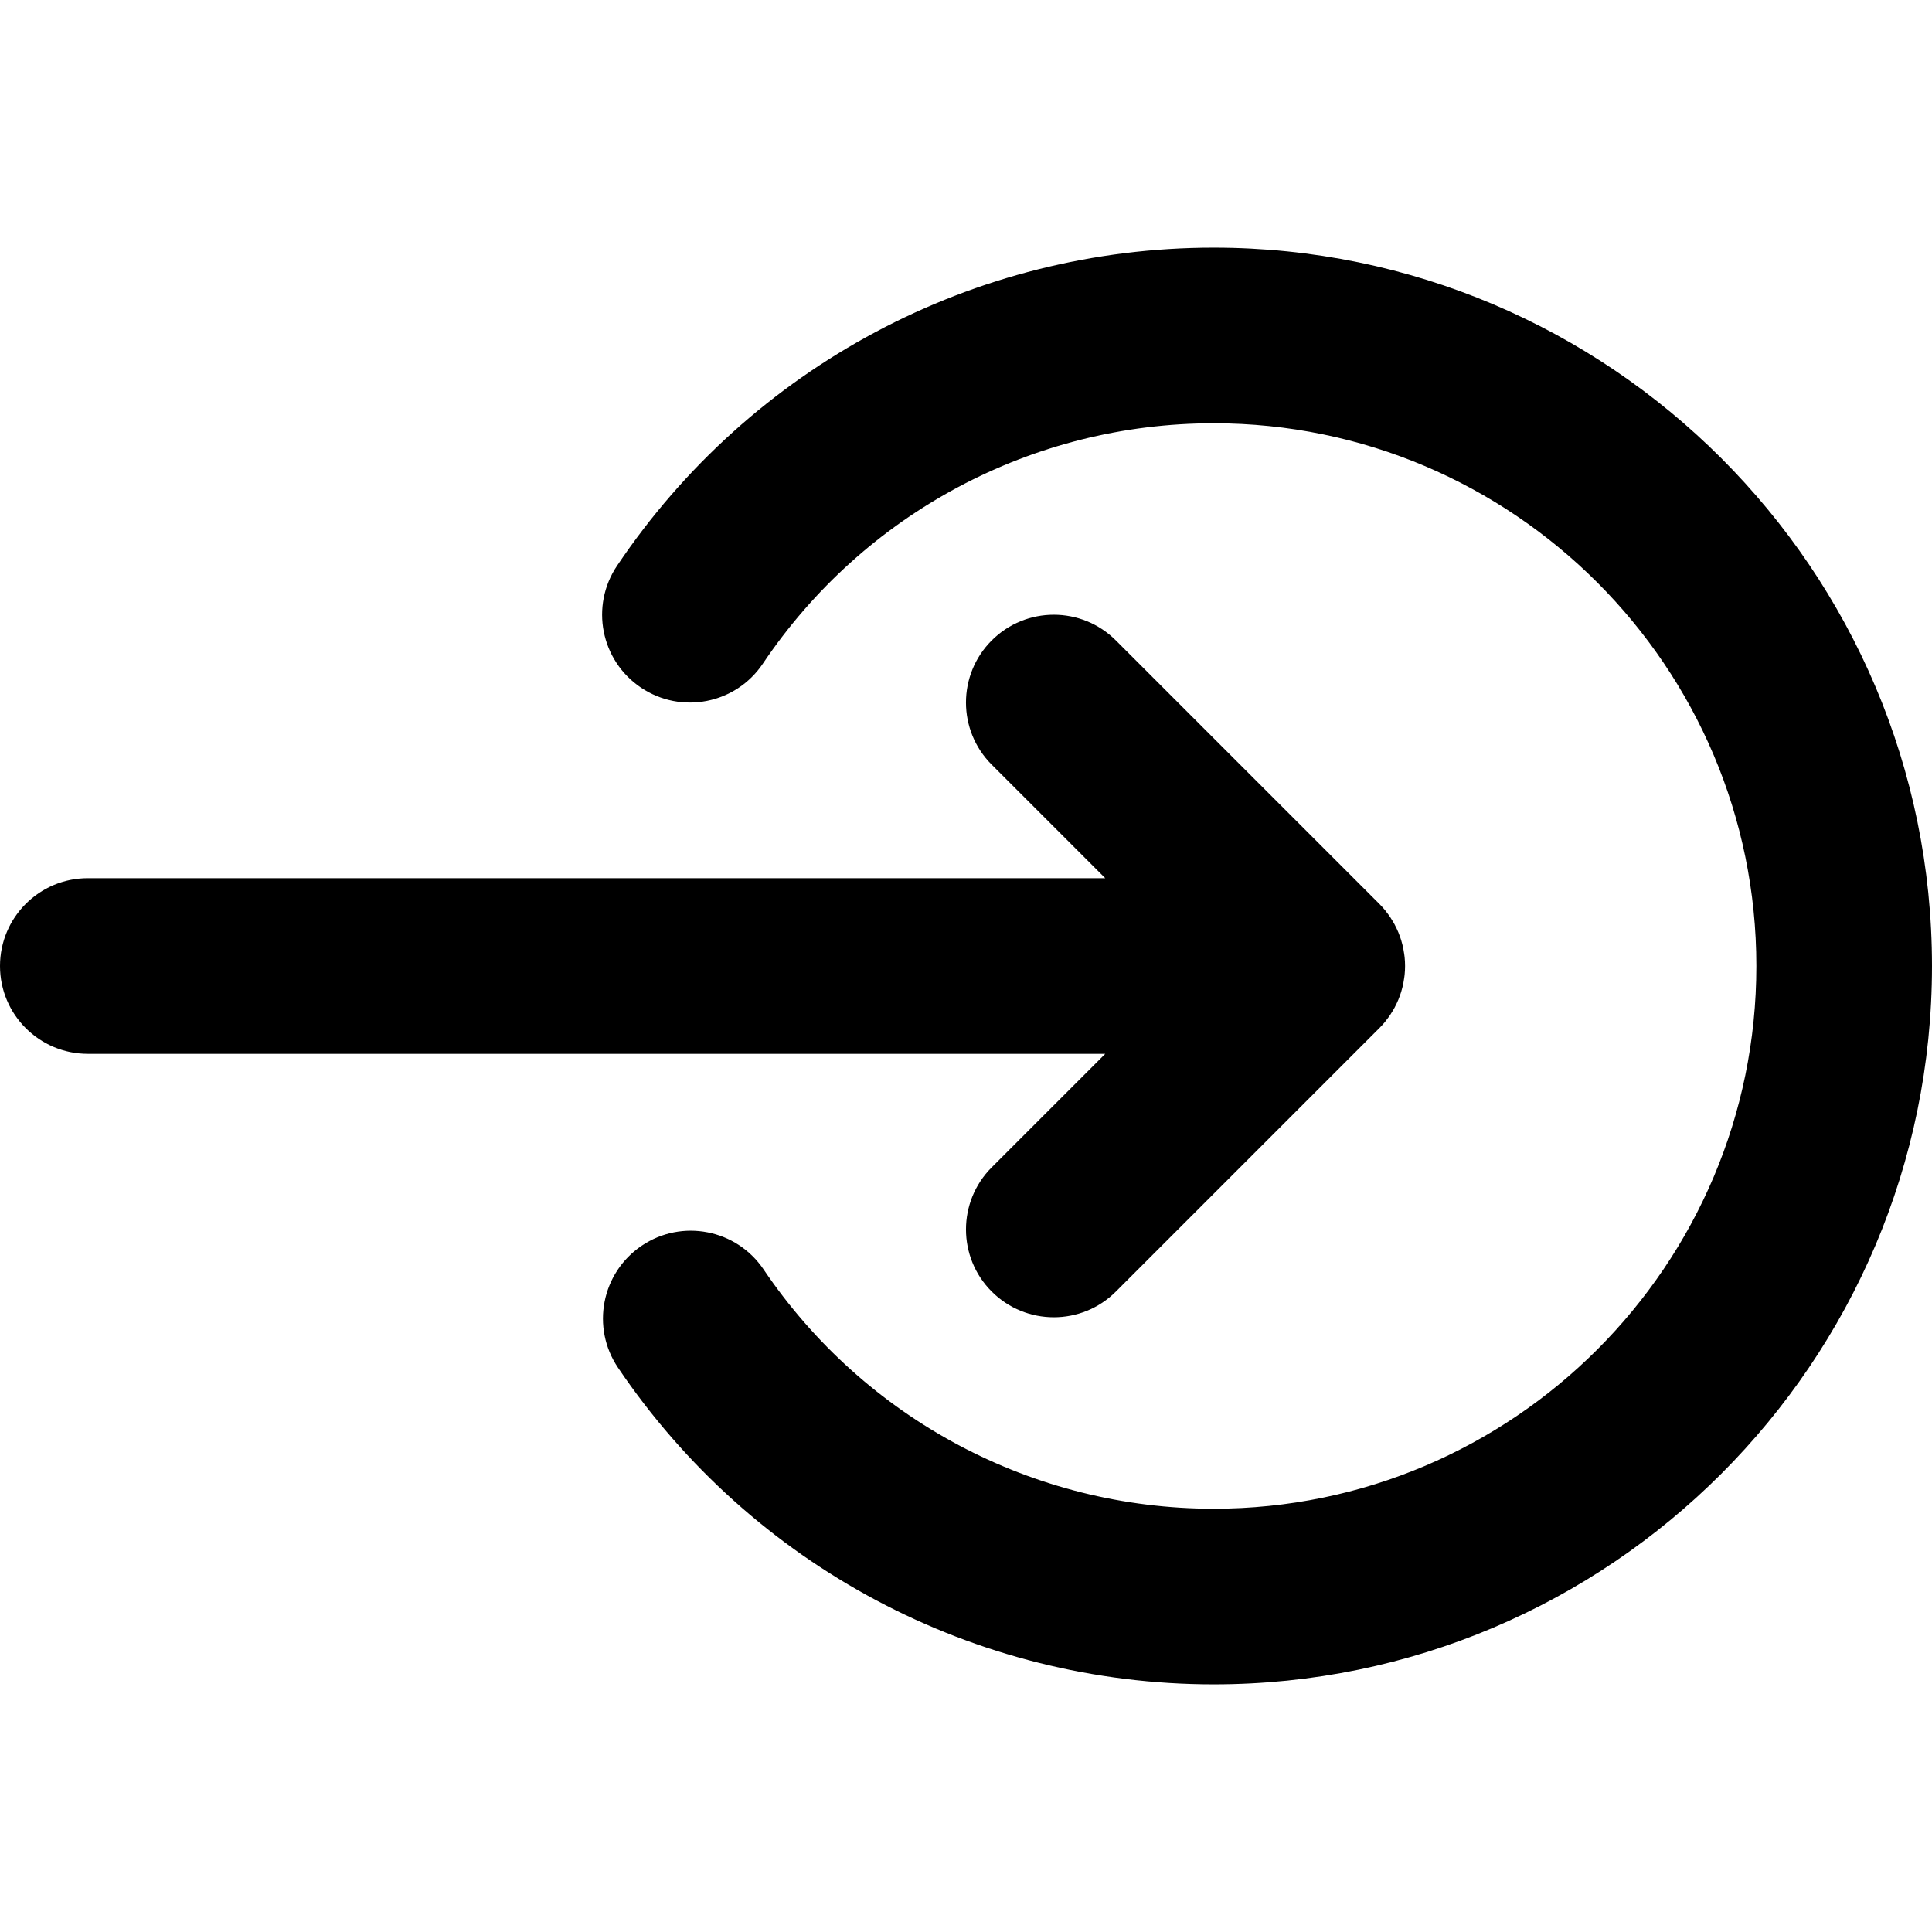
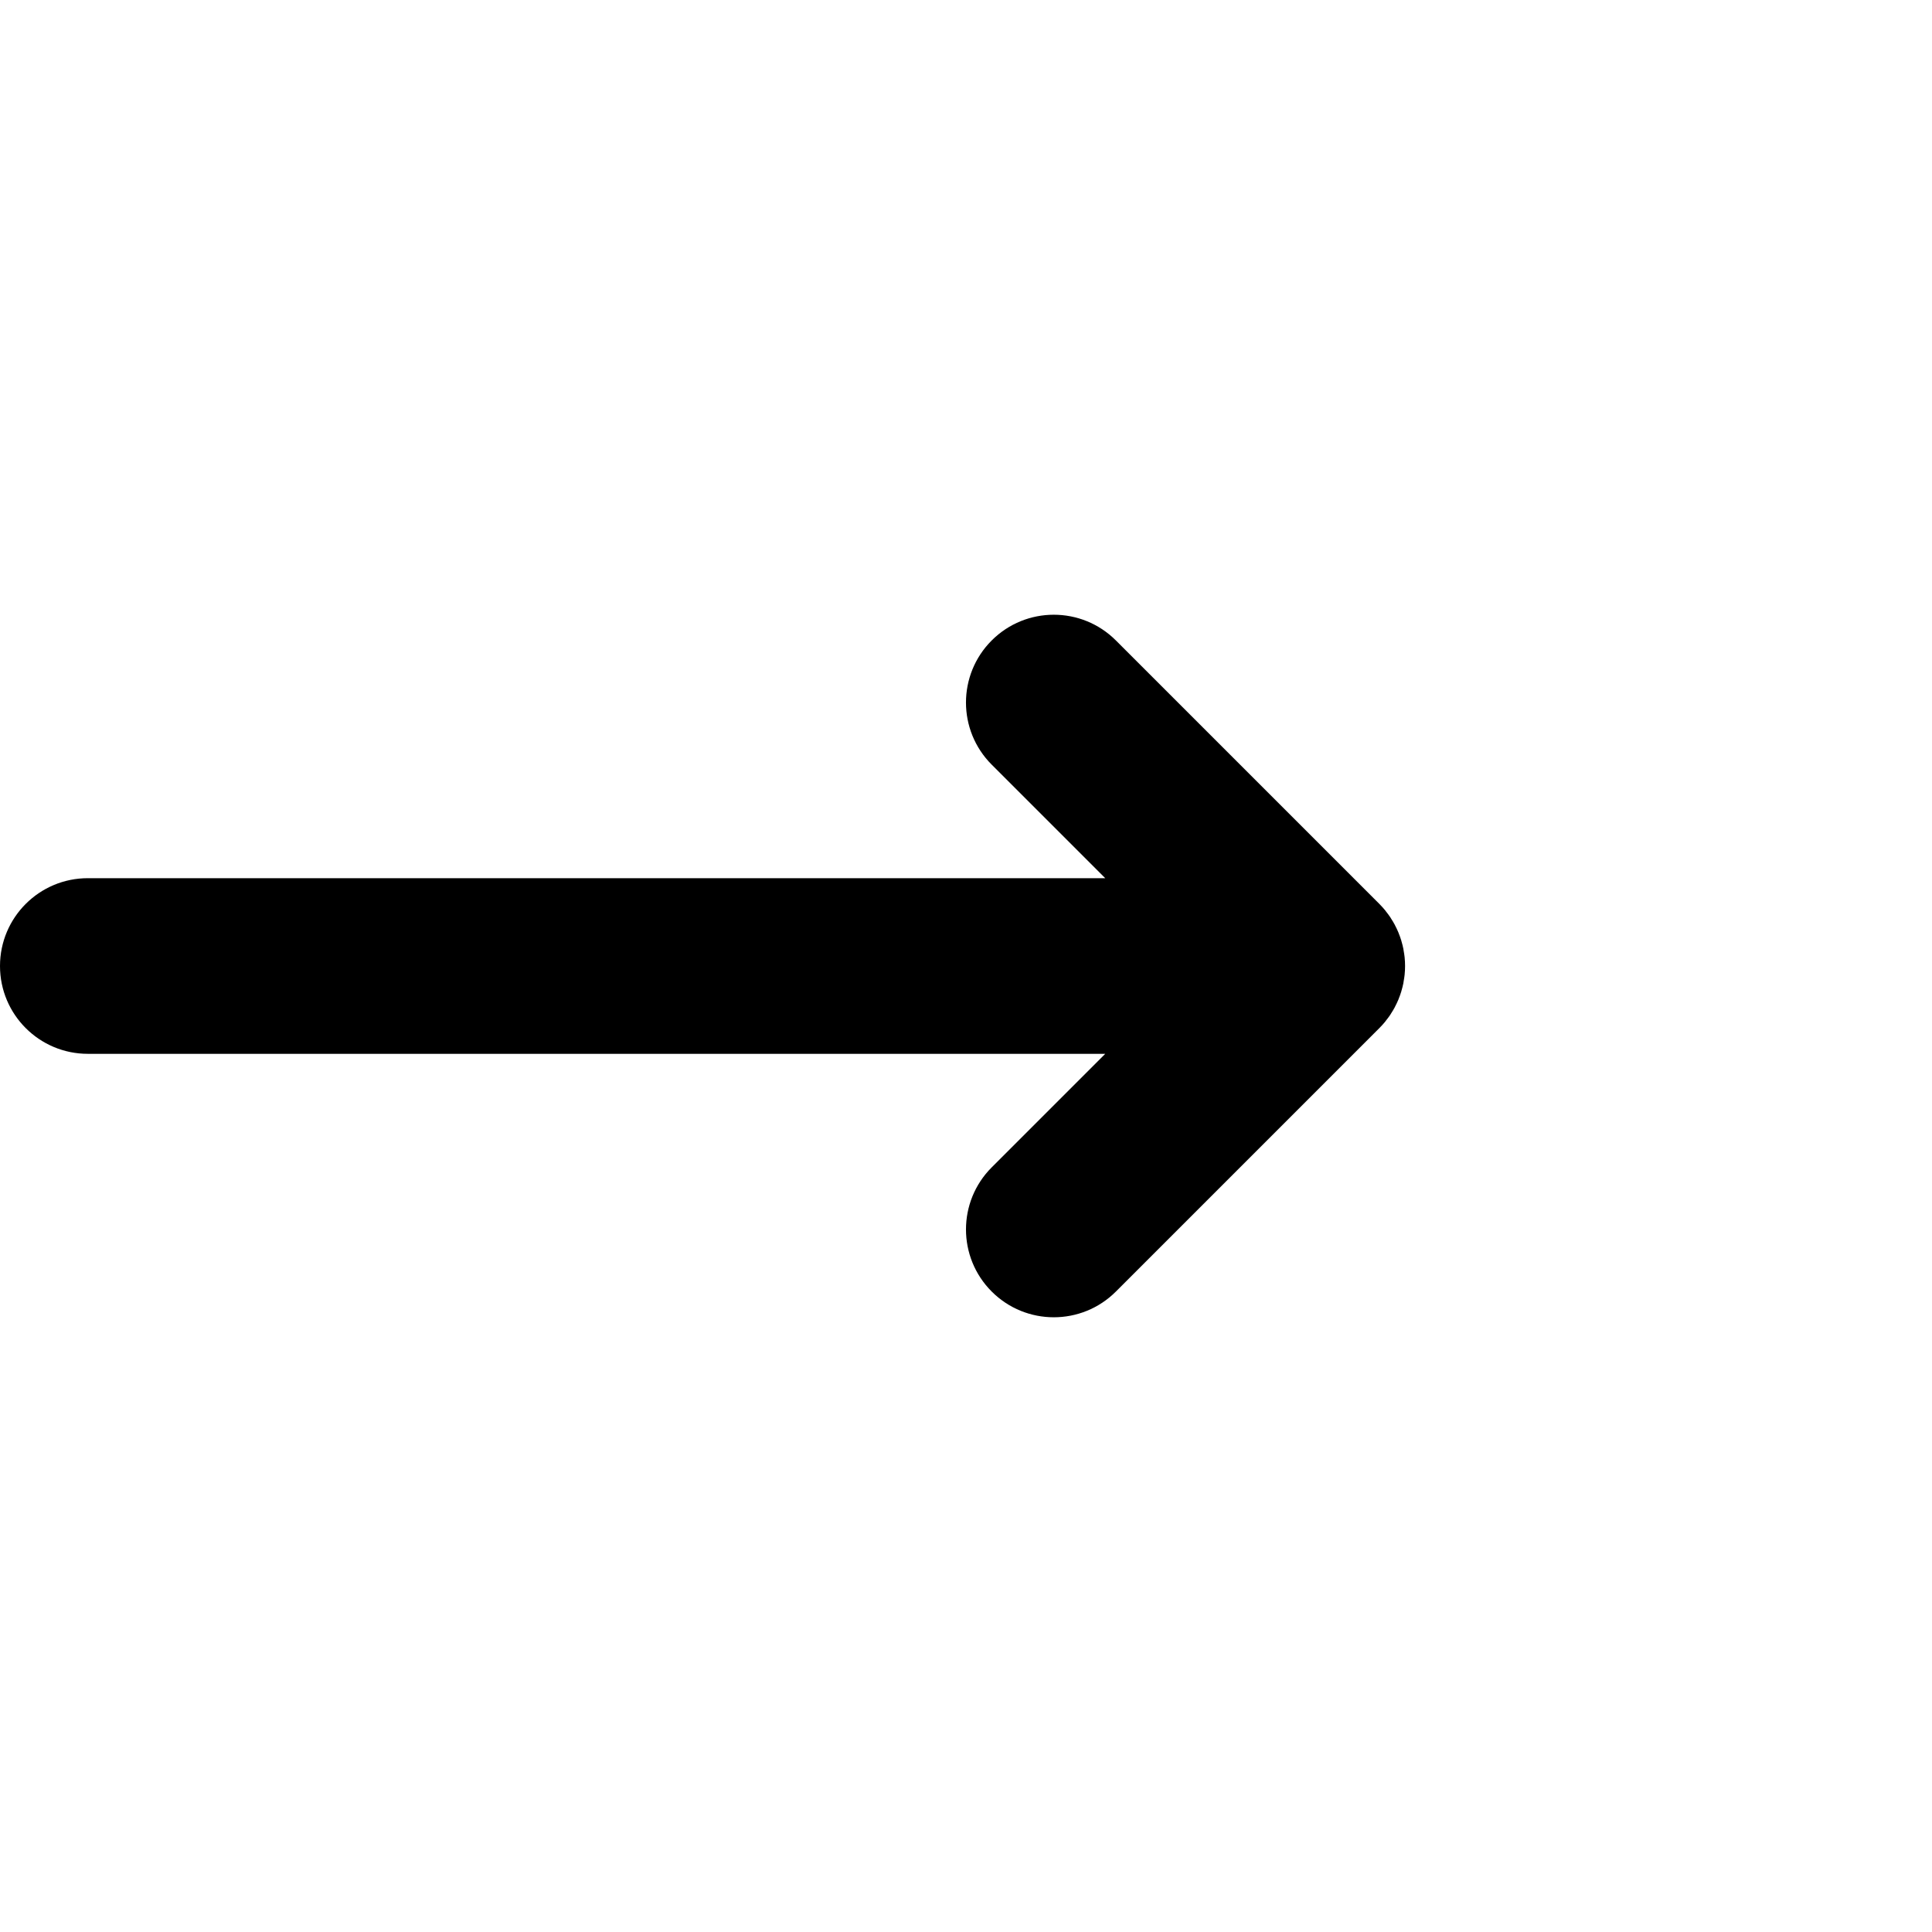
<svg xmlns="http://www.w3.org/2000/svg" fill="currentColor" version="1.1" id="Layer_1" viewBox="0 0 330.002 330.002" xml:space="preserve">
  <path d="M169.392,199.395c-5.858,5.857-5.858,15.355,0,21.213c2.929,2.929,6.767,4.394,10.607,4.394   c3.838,0,7.678-1.465,10.606-4.394l44.998-44.997c0.347-0.347,0.676-0.712,0.988-1.091c0.069-0.084,0.128-0.176,0.196-0.262   c0.235-0.299,0.467-0.6,0.68-0.917c0.055-0.083,0.101-0.171,0.154-0.254c0.211-0.329,0.418-0.662,0.603-1.007   c0.032-0.06,0.057-0.123,0.088-0.184c0.194-0.374,0.378-0.753,0.541-1.145c0.017-0.04,0.028-0.081,0.044-0.121   c0.167-0.411,0.32-0.829,0.45-1.258c0.014-0.046,0.022-0.094,0.036-0.14c0.123-0.419,0.235-0.844,0.321-1.278   c0.024-0.121,0.035-0.245,0.056-0.367c0.063-0.36,0.125-0.72,0.162-1.088c0.05-0.496,0.076-0.995,0.076-1.497   c0-0.503-0.026-1.002-0.076-1.497c-0.037-0.371-0.1-0.734-0.164-1.097c-0.021-0.119-0.031-0.24-0.055-0.358   c-0.087-0.437-0.199-0.864-0.323-1.286c-0.013-0.044-0.02-0.088-0.034-0.132c-0.131-0.432-0.286-0.852-0.454-1.267   c-0.015-0.036-0.025-0.075-0.041-0.111c-0.164-0.394-0.349-0.776-0.544-1.152c-0.03-0.058-0.054-0.119-0.085-0.176   c-0.187-0.348-0.394-0.682-0.606-1.013c-0.053-0.082-0.097-0.168-0.151-0.249c-0.213-0.317-0.445-0.62-0.681-0.919   c-0.067-0.086-0.126-0.177-0.195-0.261c-0.312-0.379-0.641-0.744-0.988-1.091l-44.998-44.998c-5.857-5.858-15.355-5.858-21.213,0   c-5.858,5.858-5.858,15.355,0,21.213l19.393,19.394H15c-8.284,0-15,6.716-15,15s6.716,15,15,15h173.785L169.392,199.395z" />
-   <path d="M207.301,42.3c-40.945,0-79.04,20.312-101.903,54.333c-4.621,6.876-2.793,16.196,4.083,20.816   c6.876,4.621,16.196,2.793,20.816-4.083C147.578,87.652,176.365,72.3,207.301,72.3c51.116,0,92.701,41.586,92.701,92.701   s-41.586,92.701-92.701,92.701c-30.844,0-59.585-15.283-76.879-40.882c-4.638-6.864-13.962-8.67-20.827-4.032   c-6.864,4.638-8.67,13.962-4.032,20.827c22.882,33.868,60.915,54.087,101.738,54.087c67.658,0,122.701-55.044,122.701-122.701   S274.958,42.3,207.301,42.3z" />
</svg>